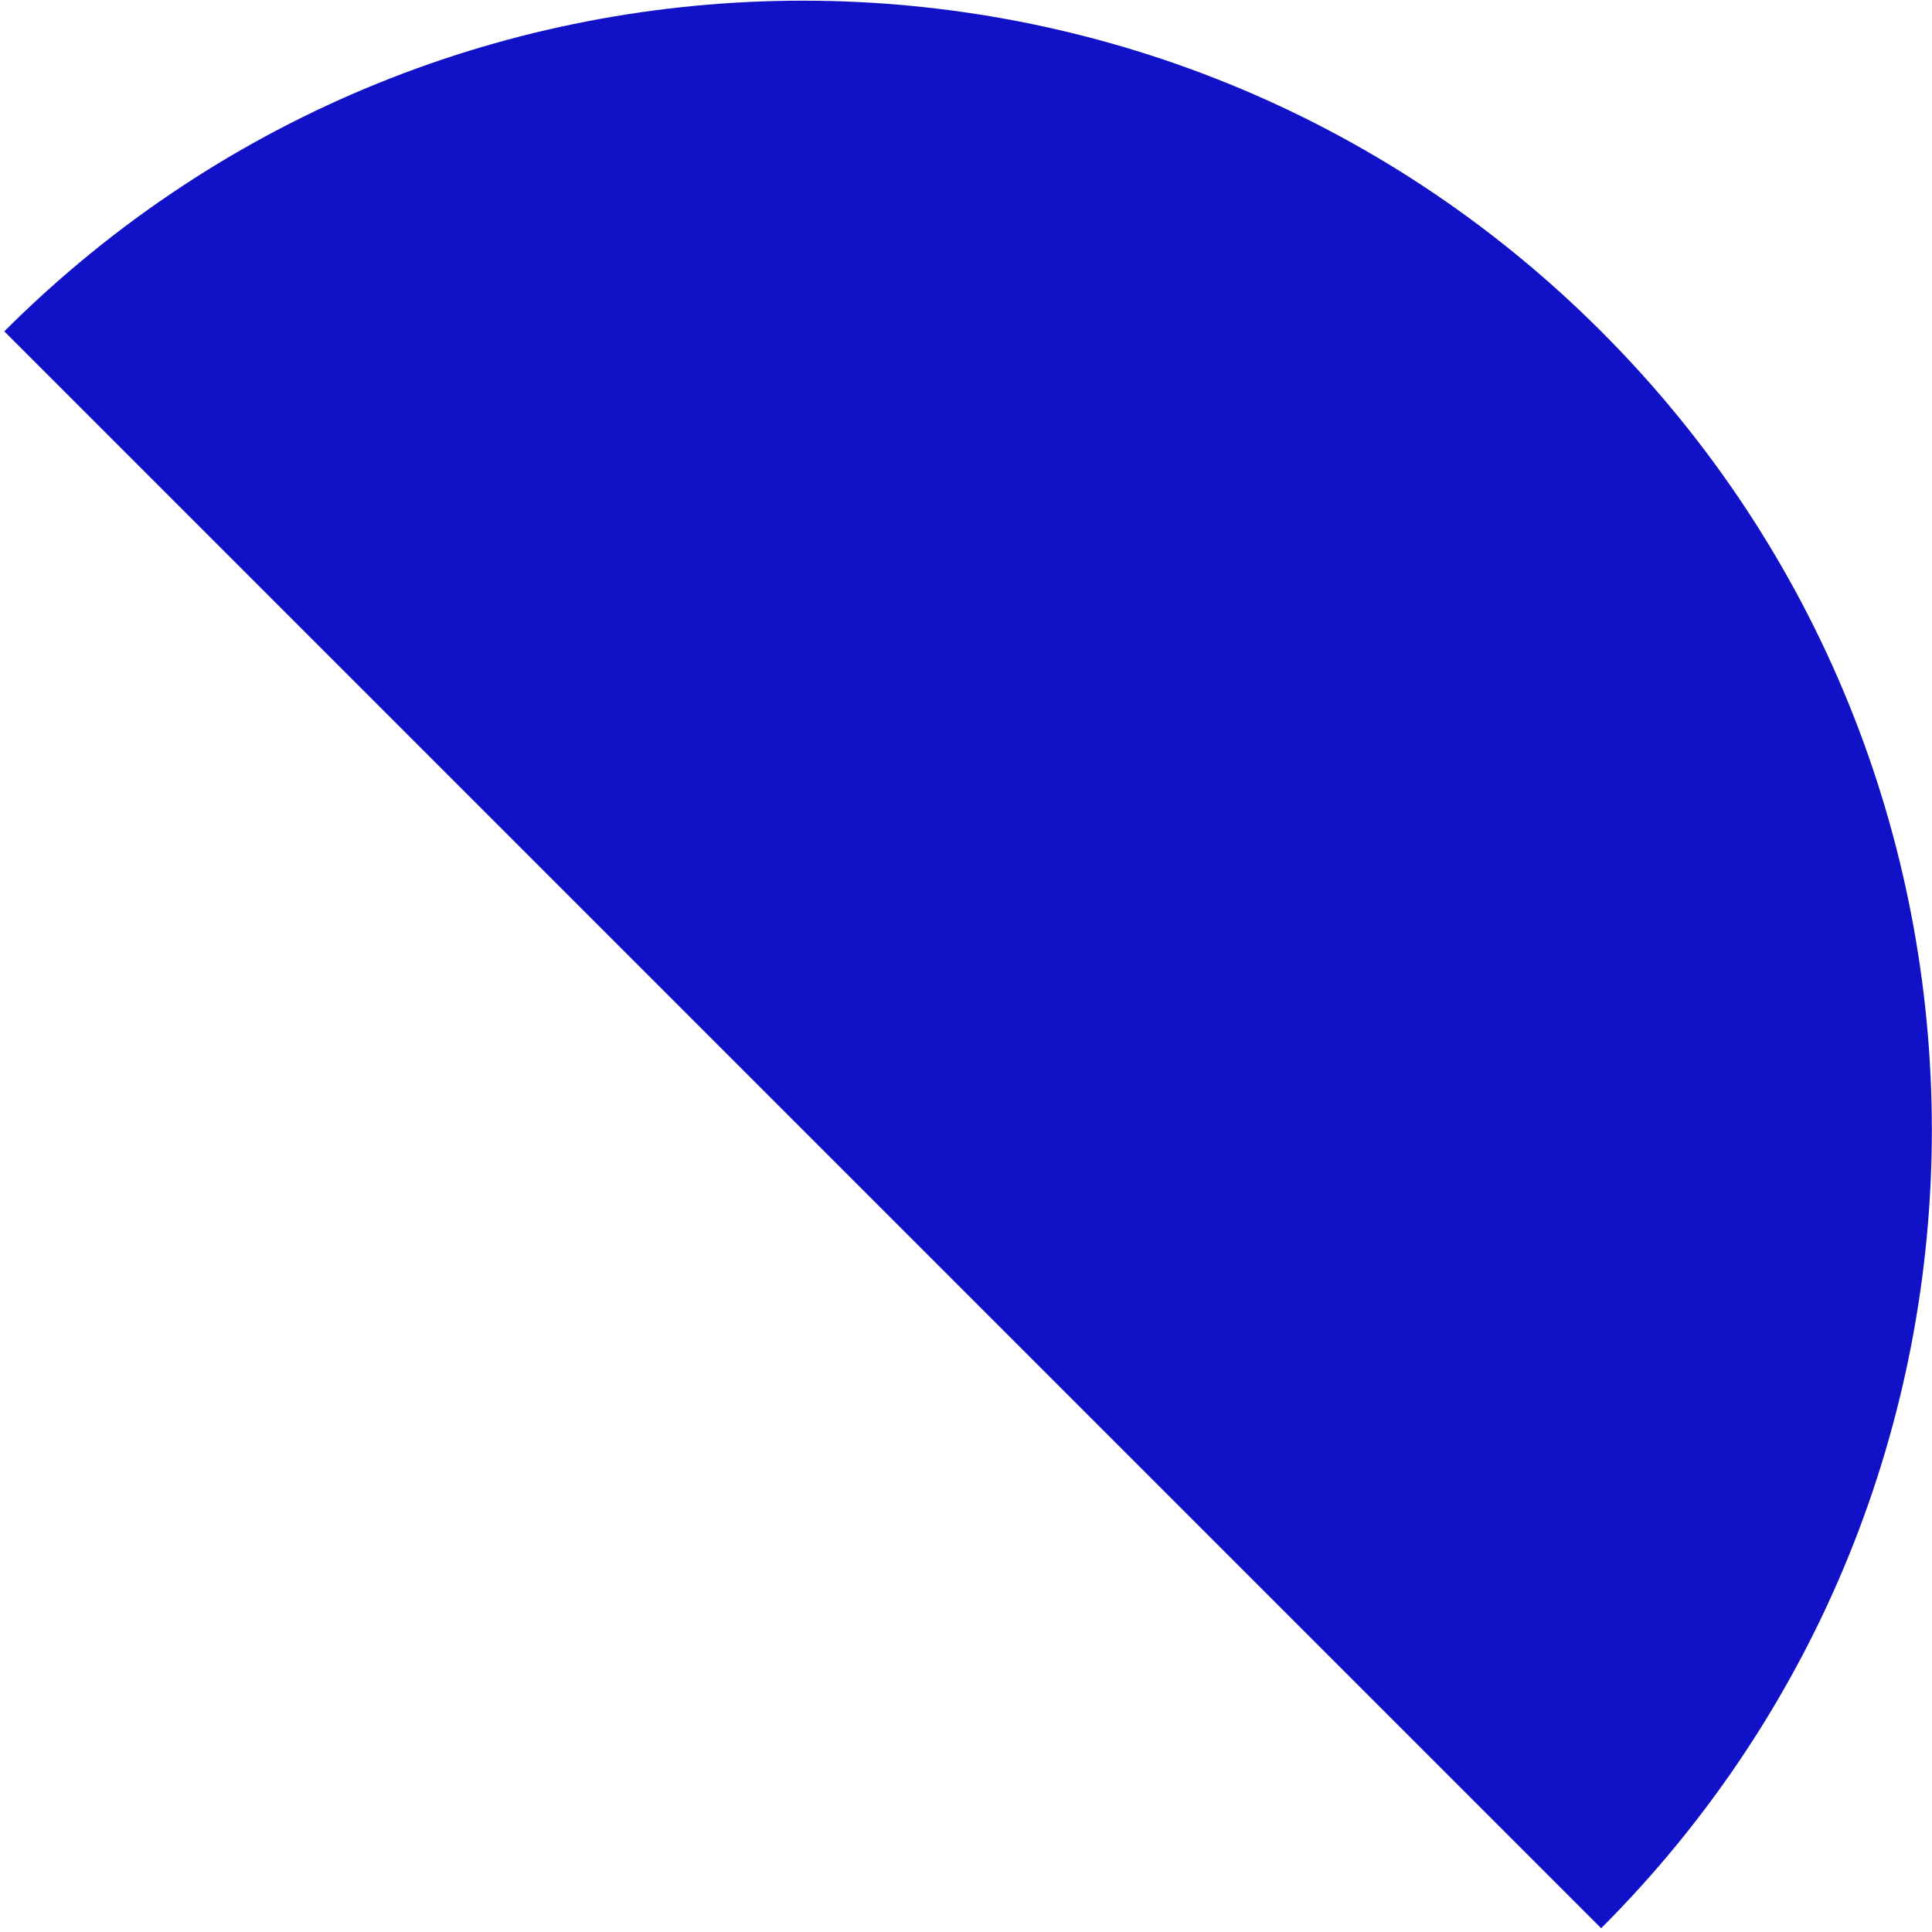
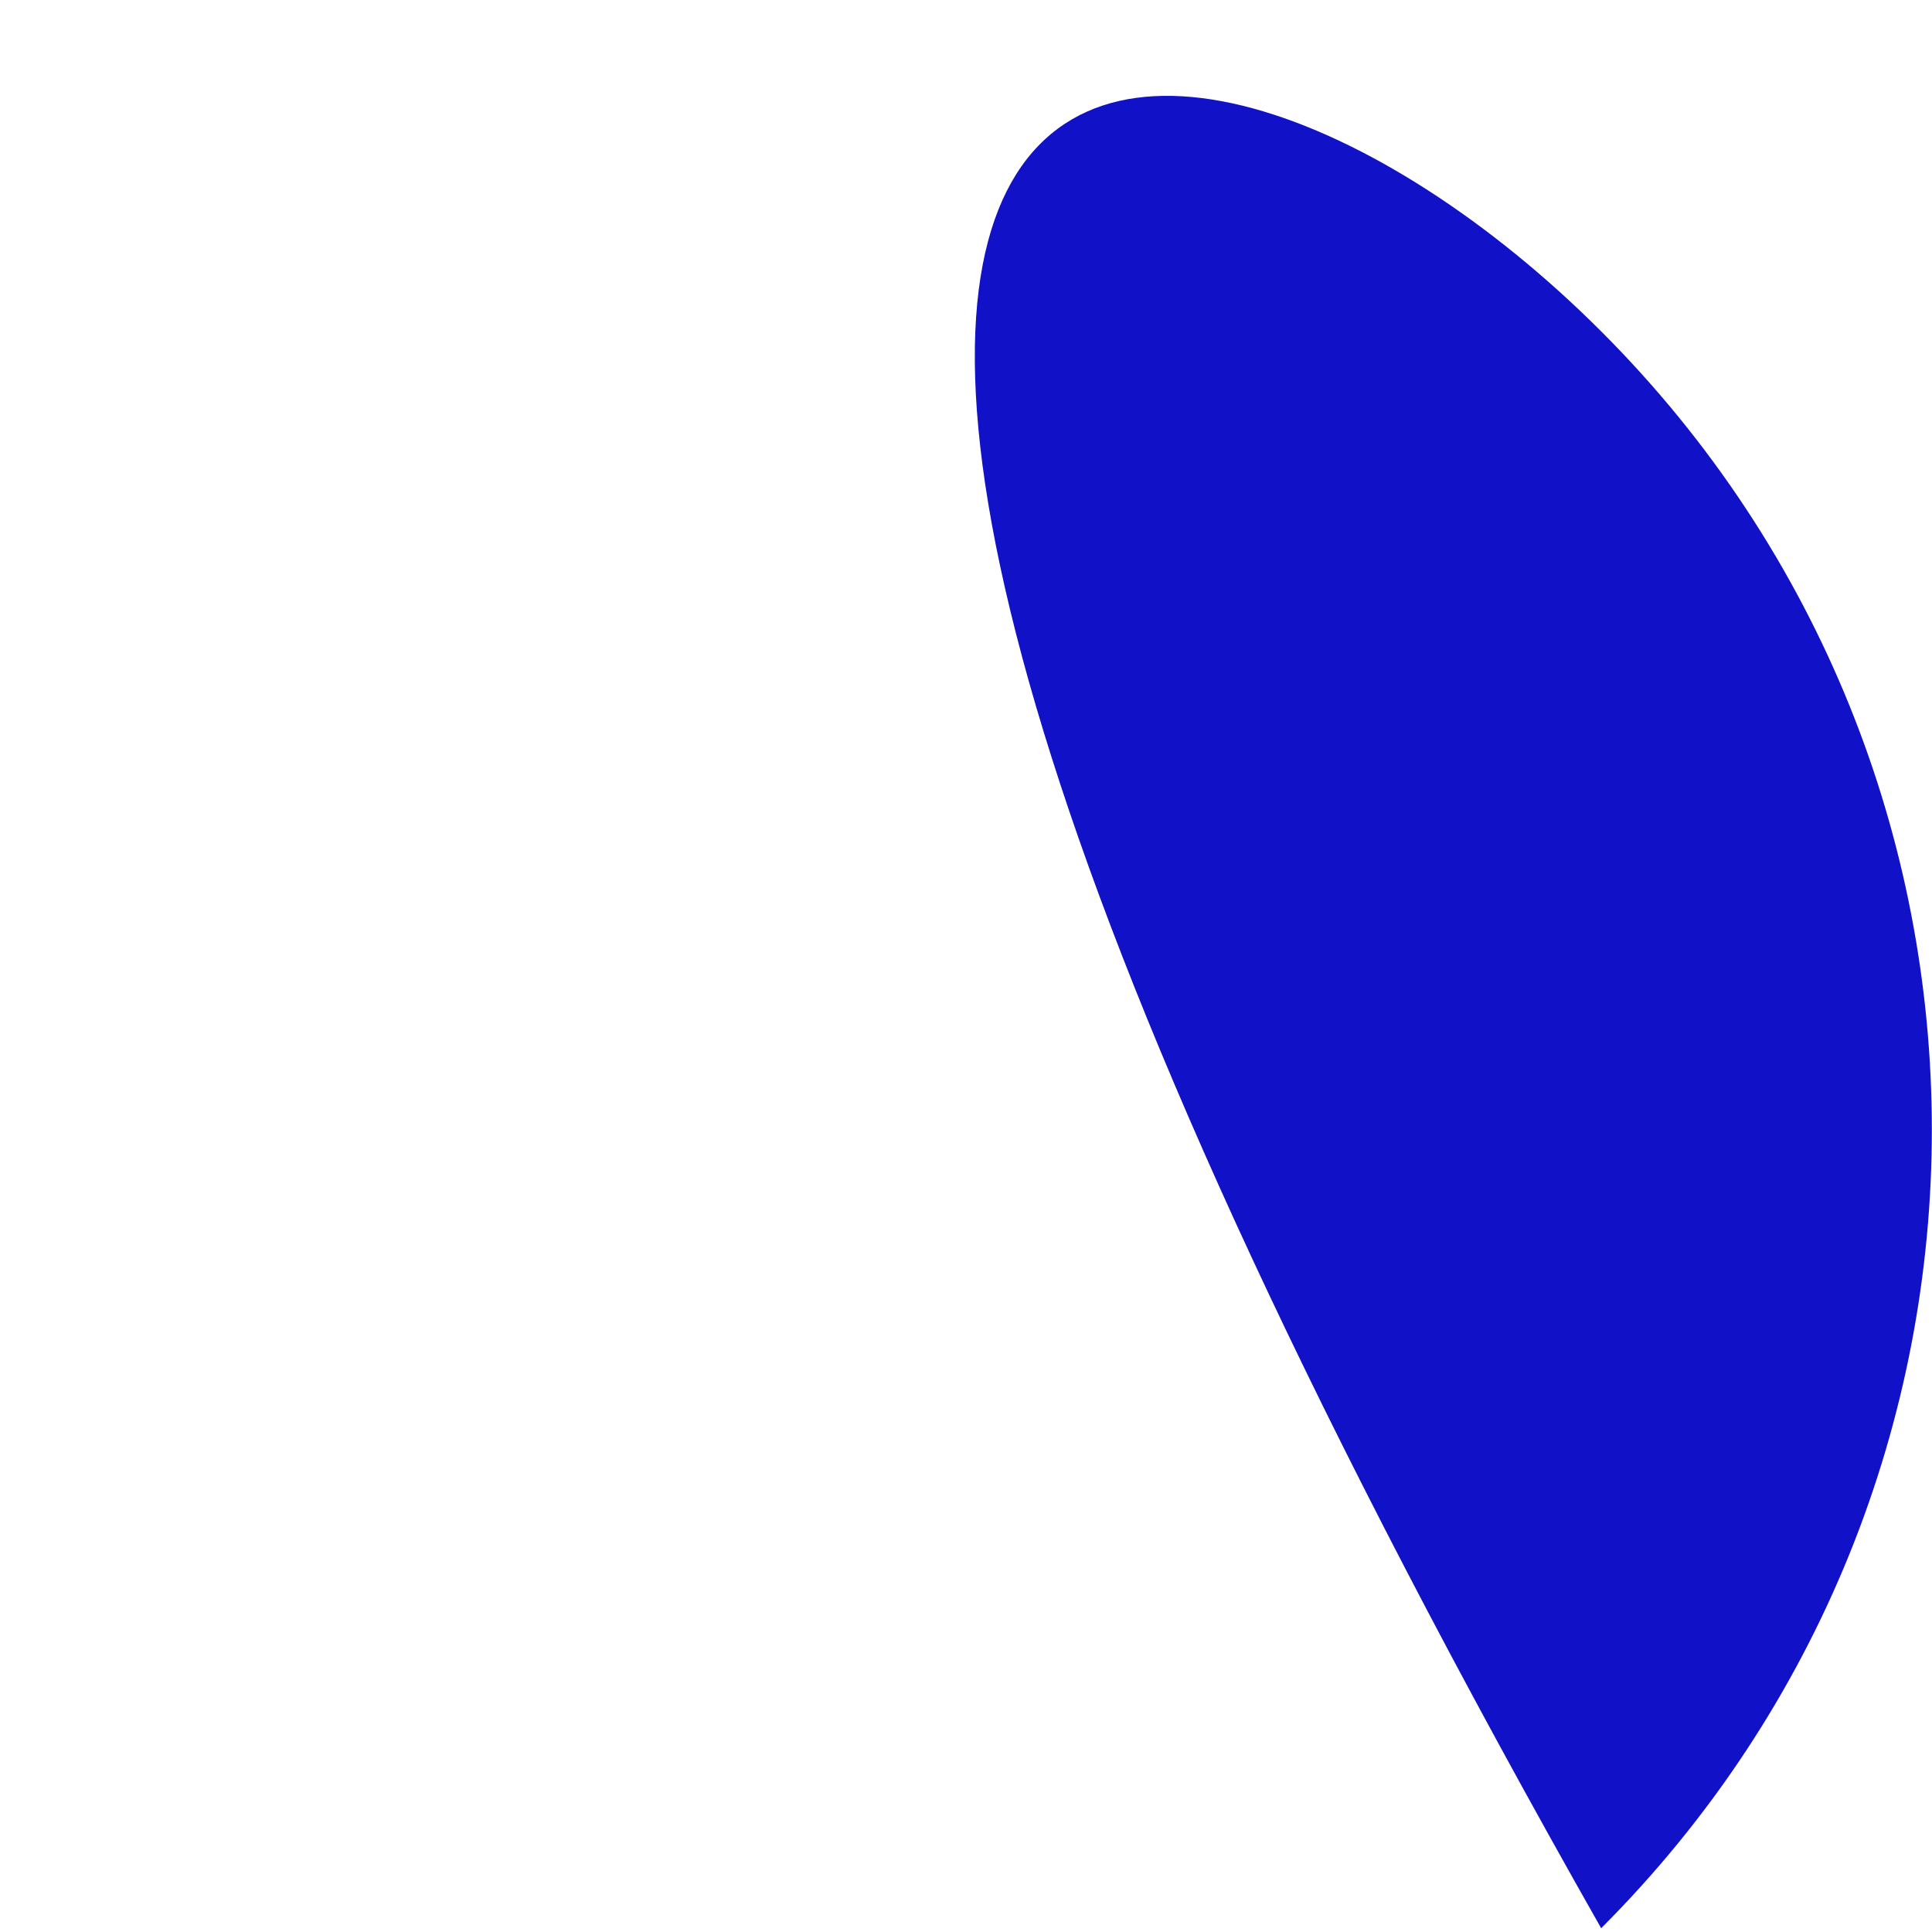
<svg xmlns="http://www.w3.org/2000/svg" width="358" height="358" viewBox="0 0 358 358" fill="none">
-   <path d="M296.697 357.3L0.797 61.4C82.497 -20.3 214.997 -20.3 296.697 61.4C378.397 143.1 378.397 275.6 296.697 357.3Z" fill="#1111C8" />
+   <path d="M296.697 357.3C82.497 -20.3 214.997 -20.3 296.697 61.4C378.397 143.1 378.397 275.6 296.697 357.3Z" fill="#1111C8" />
</svg>